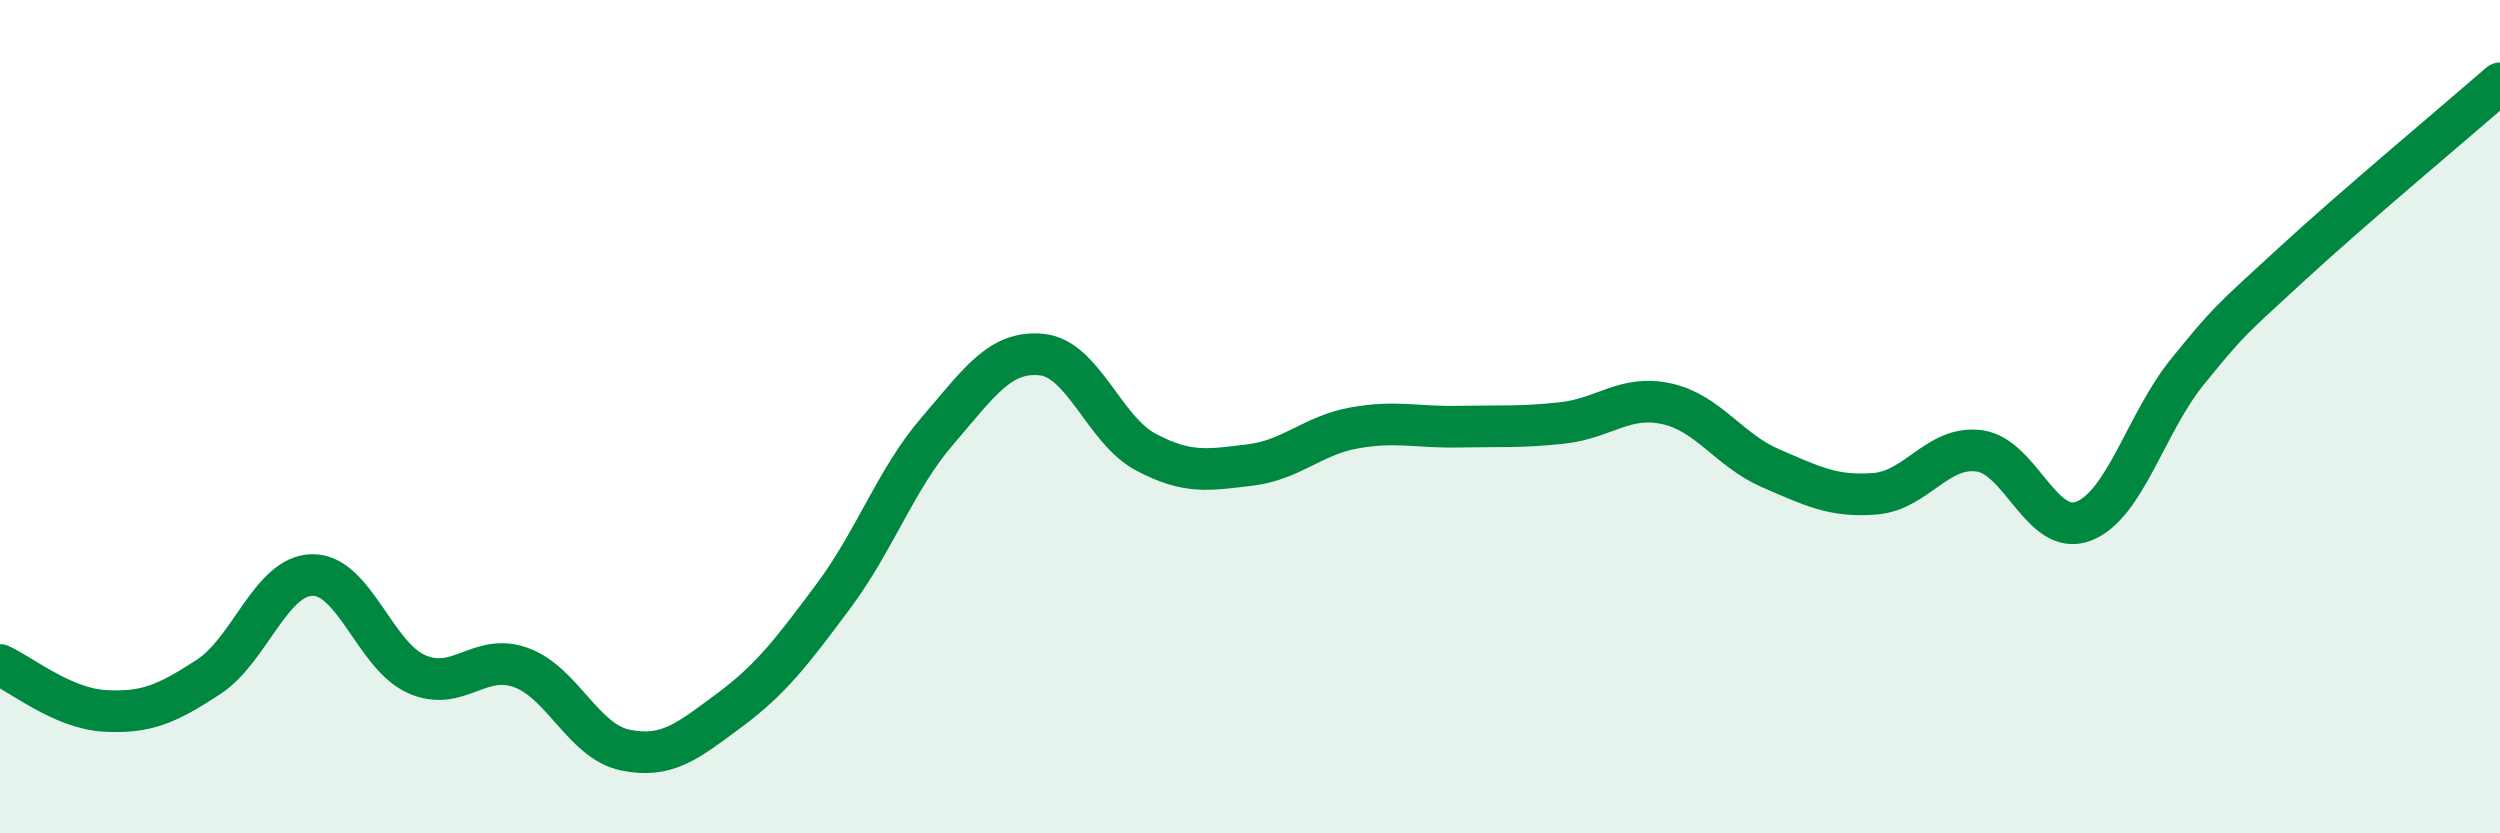
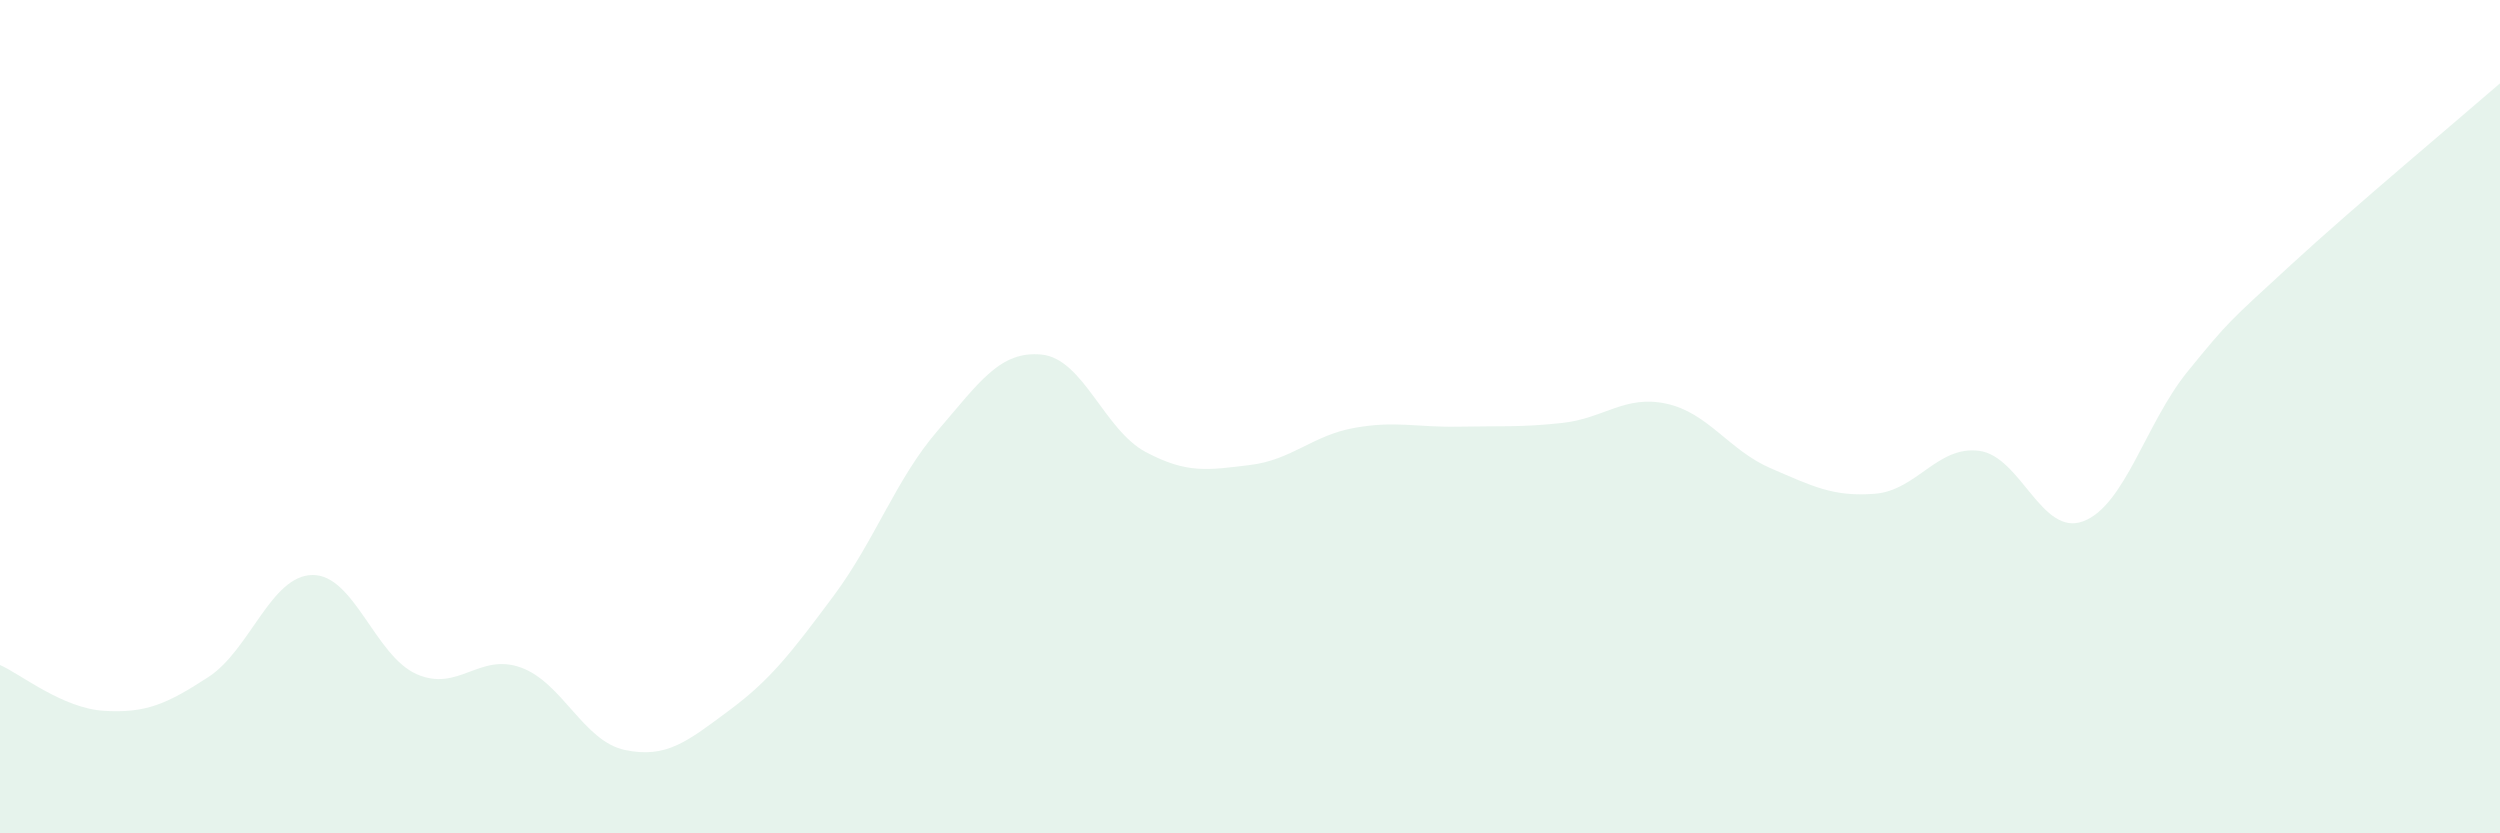
<svg xmlns="http://www.w3.org/2000/svg" width="60" height="20" viewBox="0 0 60 20">
  <path d="M 0,15.96 C 0.5,16.18 1.5,17 2.5,17.06 C 3.5,17.12 4,16.9 5,16.25 C 6,15.6 6.5,13.81 7.5,13.8 C 8.5,13.79 9,15.74 10,16.18 C 11,16.62 11.5,15.66 12.5,16.02 C 13.5,16.38 14,17.79 15,18 C 16,18.21 16.5,17.79 17.5,17.05 C 18.5,16.31 19,15.65 20,14.31 C 21,12.97 21.5,11.5 22.5,10.34 C 23.5,9.18 24,8.41 25,8.51 C 26,8.61 26.5,10.32 27.5,10.85 C 28.5,11.38 29,11.28 30,11.16 C 31,11.04 31.5,10.45 32.5,10.27 C 33.5,10.09 34,10.26 35,10.24 C 36,10.22 36.5,10.26 37.5,10.15 C 38.5,10.04 39,9.47 40,9.69 C 41,9.91 41.5,10.81 42.5,11.24 C 43.5,11.67 44,11.93 45,11.85 C 46,11.77 46.5,10.69 47.5,10.82 C 48.5,10.95 49,12.89 50,12.51 C 51,12.13 51.5,10.15 52.5,8.92 C 53.5,7.69 53.5,7.72 55,6.34 C 56.5,4.96 59,2.87 60,2L60 20L0 20Z" fill="#008740" opacity="0.1" stroke-linecap="round" stroke-linejoin="round" />
-   <path d="M 0,15.96 C 0.5,16.18 1.5,17 2.5,17.06 C 3.5,17.12 4,16.9 5,16.25 C 6,15.6 6.5,13.81 7.5,13.8 C 8.5,13.79 9,15.74 10,16.18 C 11,16.62 11.5,15.66 12.5,16.02 C 13.5,16.38 14,17.79 15,18 C 16,18.21 16.5,17.79 17.5,17.05 C 18.5,16.31 19,15.65 20,14.31 C 21,12.97 21.5,11.5 22.5,10.34 C 23.5,9.18 24,8.41 25,8.51 C 26,8.61 26.5,10.32 27.5,10.85 C 28.5,11.38 29,11.28 30,11.16 C 31,11.04 31.5,10.45 32.5,10.27 C 33.5,10.09 34,10.26 35,10.24 C 36,10.22 36.5,10.26 37.5,10.15 C 38.5,10.04 39,9.47 40,9.69 C 41,9.91 41.5,10.81 42.5,11.24 C 43.5,11.67 44,11.93 45,11.85 C 46,11.77 46.5,10.69 47.5,10.82 C 48.5,10.95 49,12.89 50,12.51 C 51,12.13 51.5,10.15 52.5,8.92 C 53.5,7.69 53.5,7.72 55,6.34 C 56.5,4.96 59,2.87 60,2" stroke="#008740" stroke-width="1" fill="none" stroke-linecap="round" stroke-linejoin="round" />
</svg>